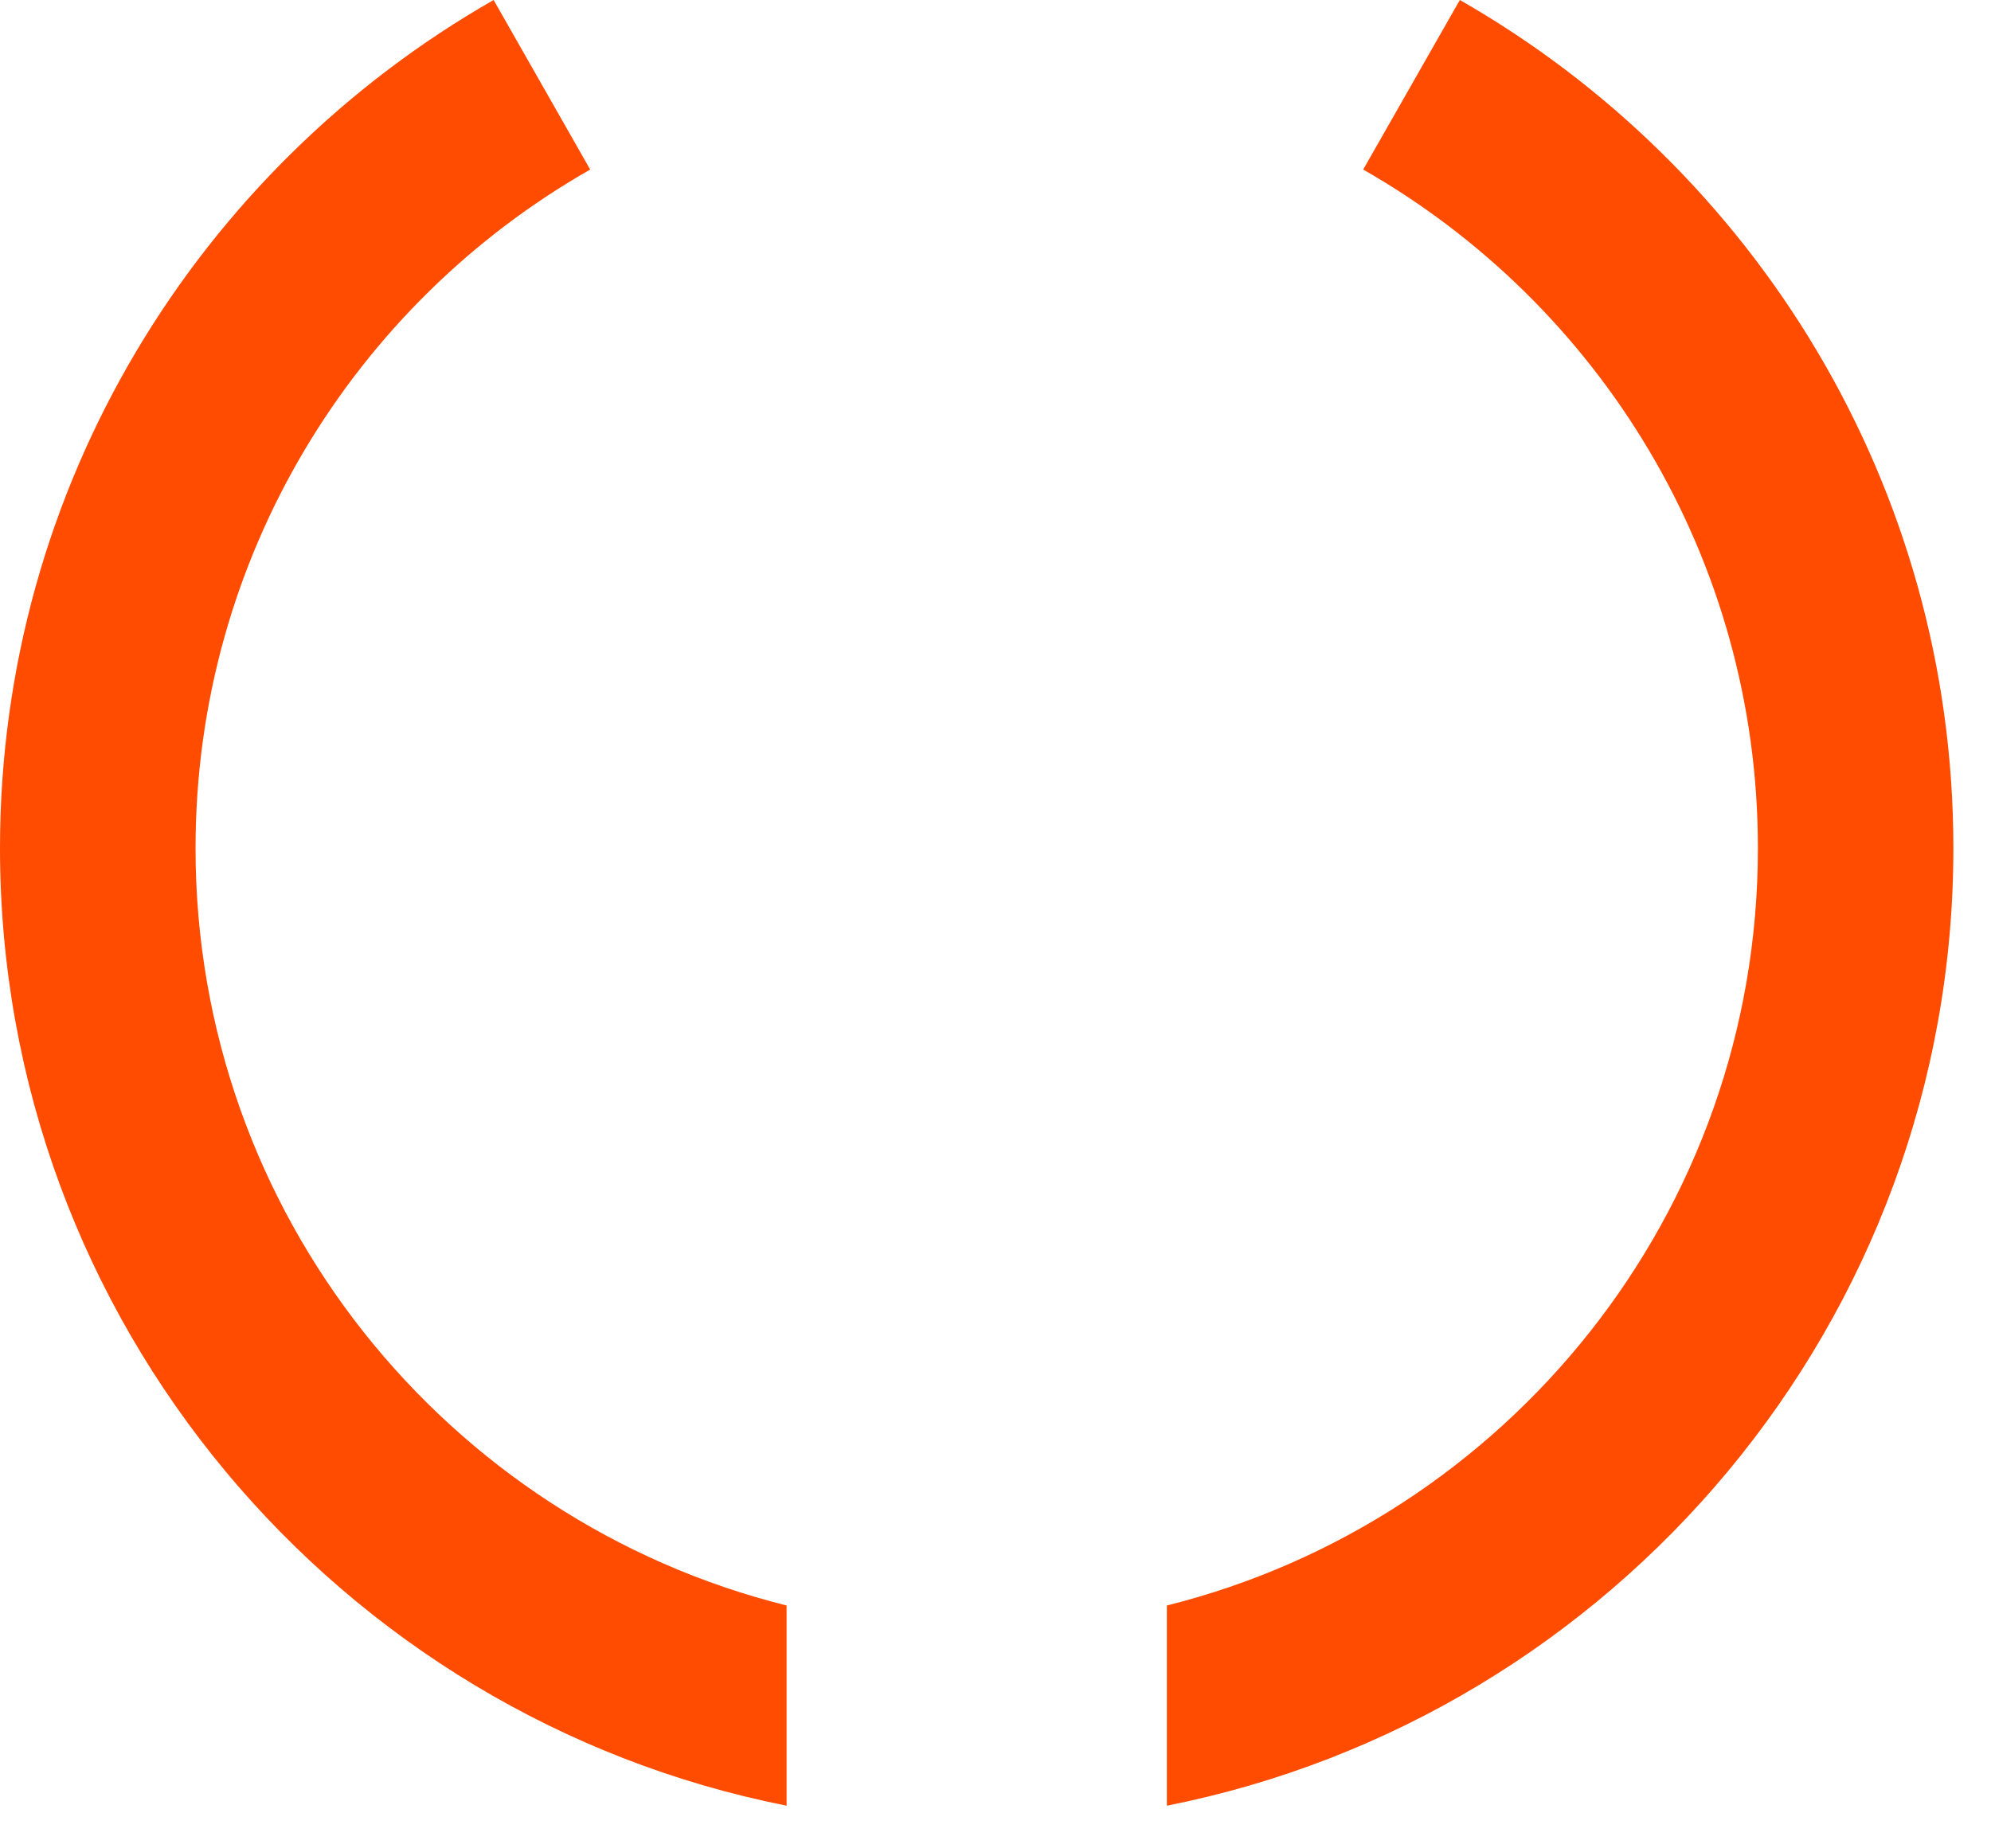
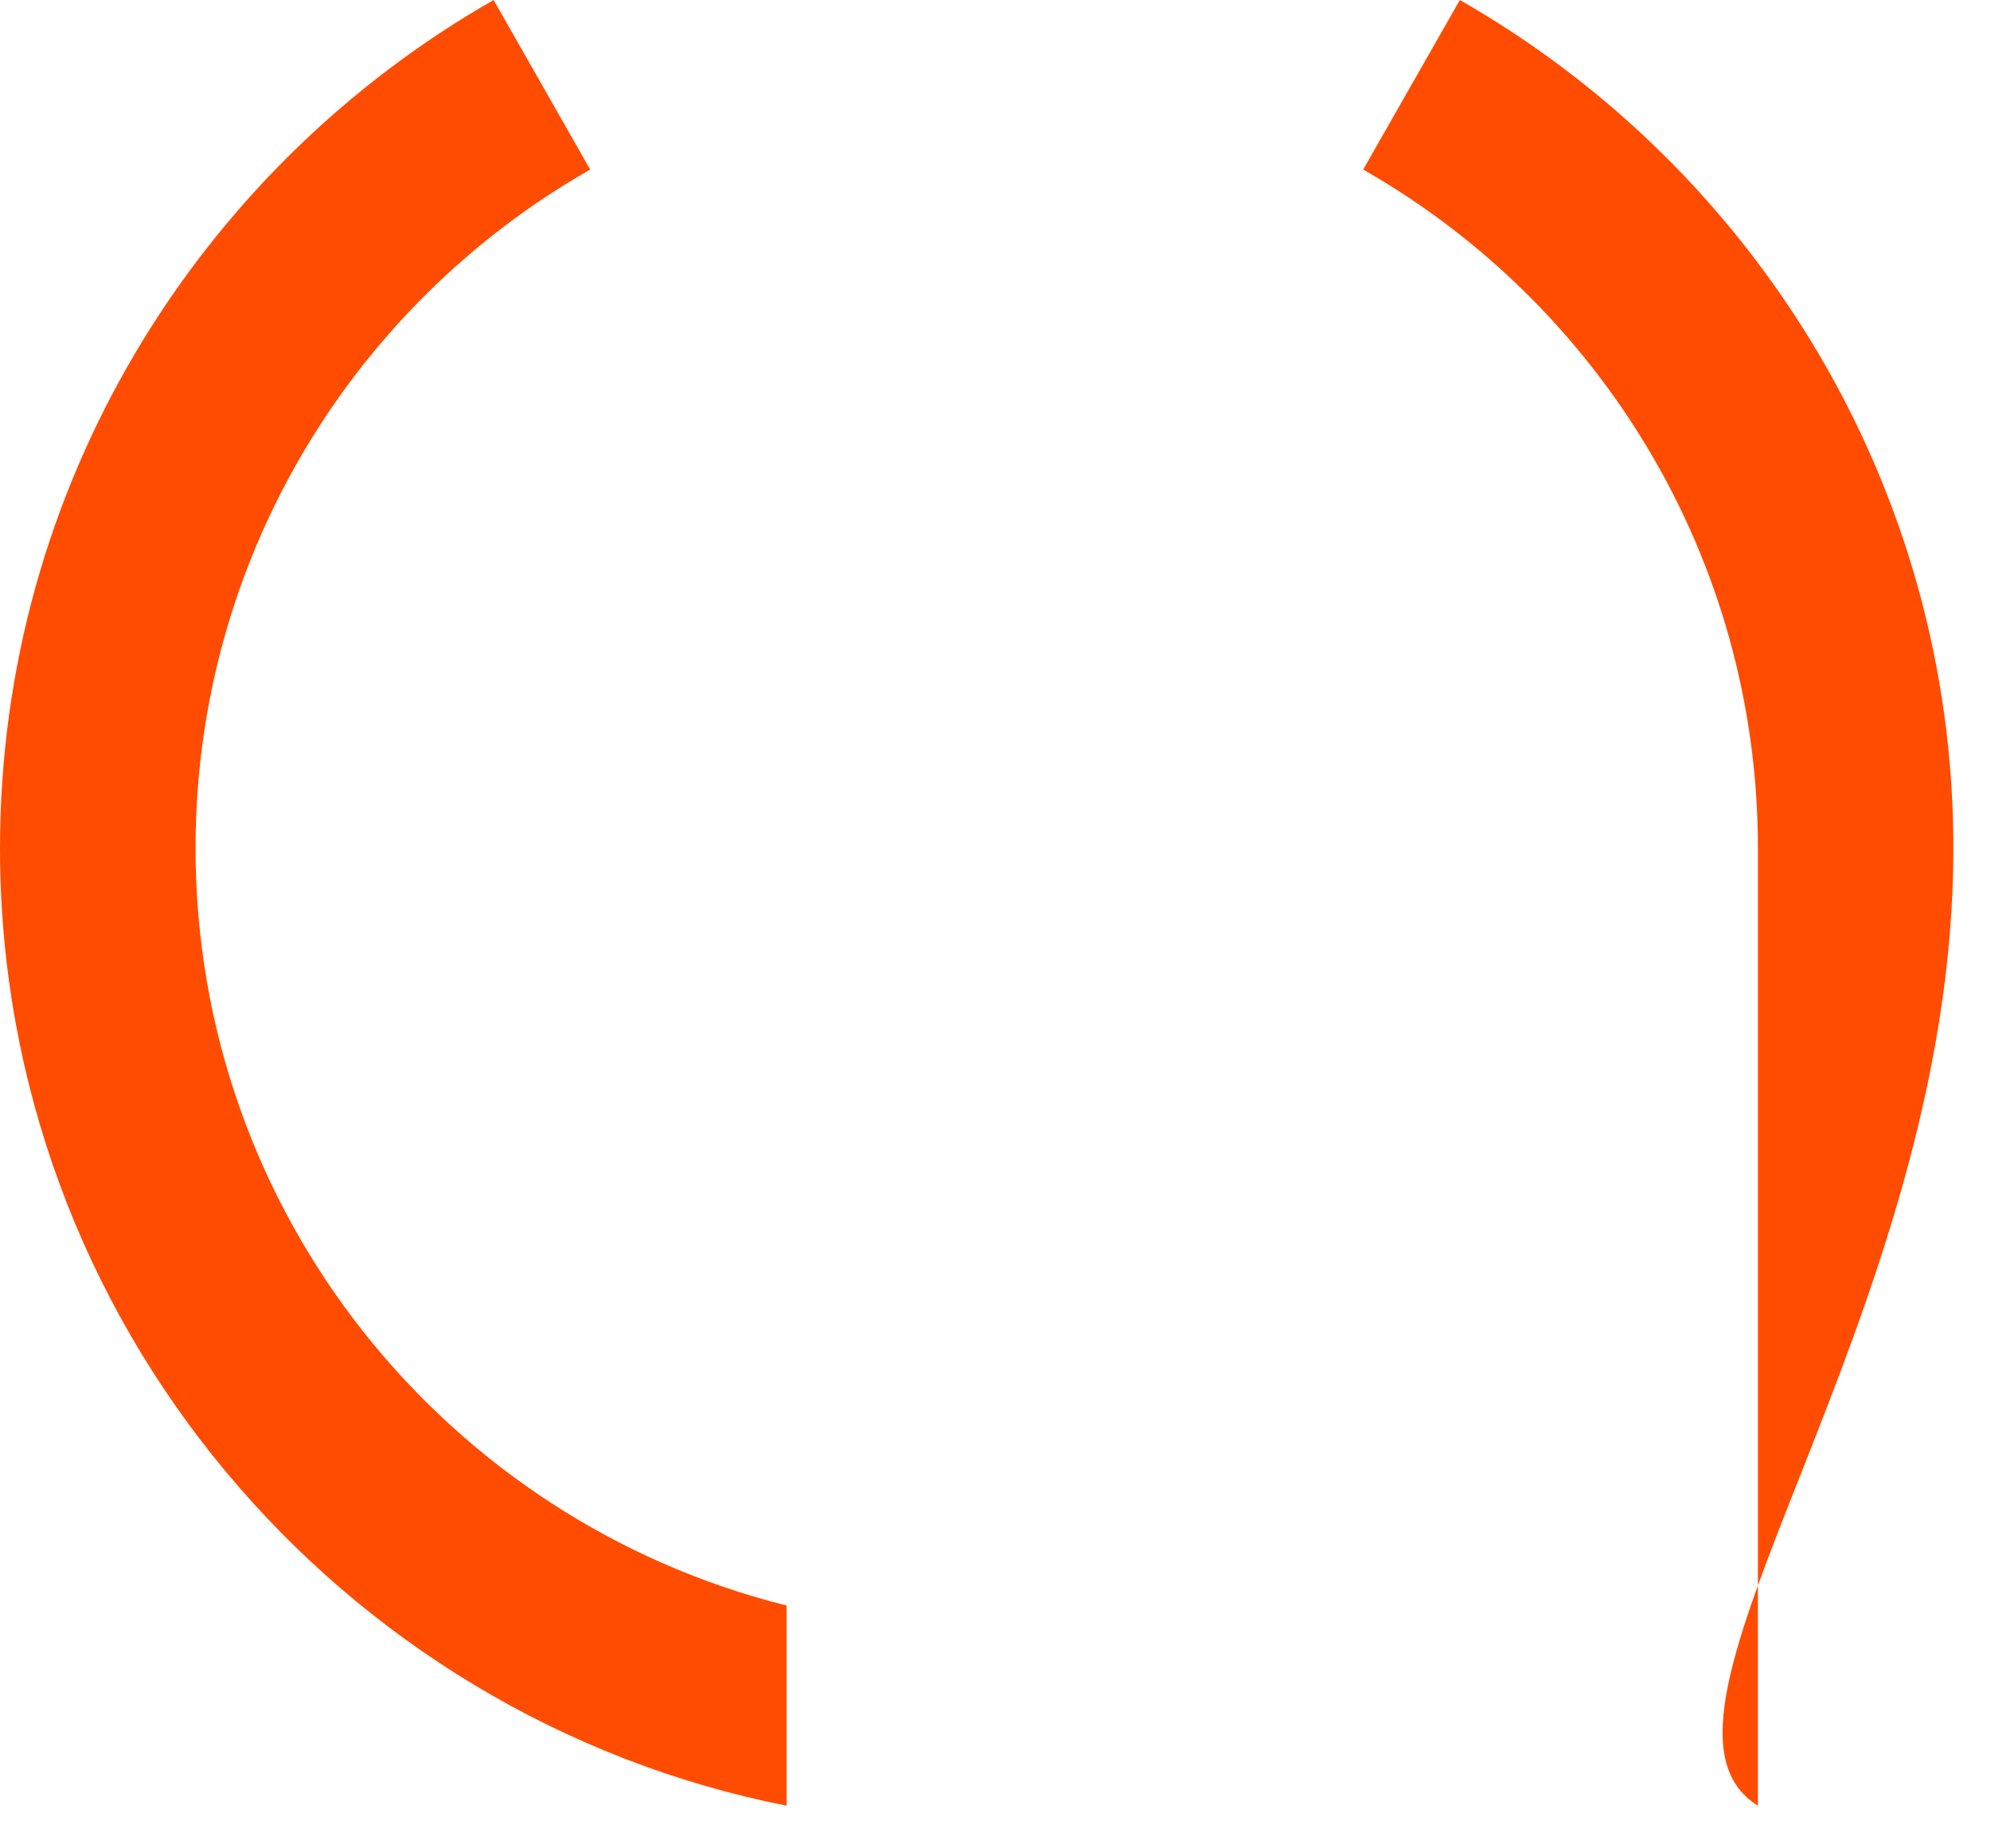
<svg xmlns="http://www.w3.org/2000/svg" fill="none" height="100%" overflow="visible" preserveAspectRatio="none" style="display: block;" viewBox="0 0 28 26" width="100%">
-   <path d="M20.53 0L19.171 2.385C22.486 4.276 24.722 7.843 24.722 11.932C24.722 17.074 21.183 21.392 16.41 22.584V25.4C22.708 24.153 27.471 18.587 27.471 11.932C27.471 6.829 24.673 2.367 20.53 0ZM2.75 11.932C2.75 7.842 4.985 4.274 8.3 2.385L6.942 0C2.799 2.367 0 6.829 0 11.932C0 18.587 4.764 24.153 11.062 25.4V22.584C6.286 21.392 2.75 17.074 2.75 11.932Z" fill="#FF4C00" id="Vector" />
+   <path d="M20.53 0L19.171 2.385C22.486 4.276 24.722 7.843 24.722 11.932V25.4C22.708 24.153 27.471 18.587 27.471 11.932C27.471 6.829 24.673 2.367 20.53 0ZM2.75 11.932C2.75 7.842 4.985 4.274 8.3 2.385L6.942 0C2.799 2.367 0 6.829 0 11.932C0 18.587 4.764 24.153 11.062 25.4V22.584C6.286 21.392 2.75 17.074 2.75 11.932Z" fill="#FF4C00" id="Vector" />
</svg>